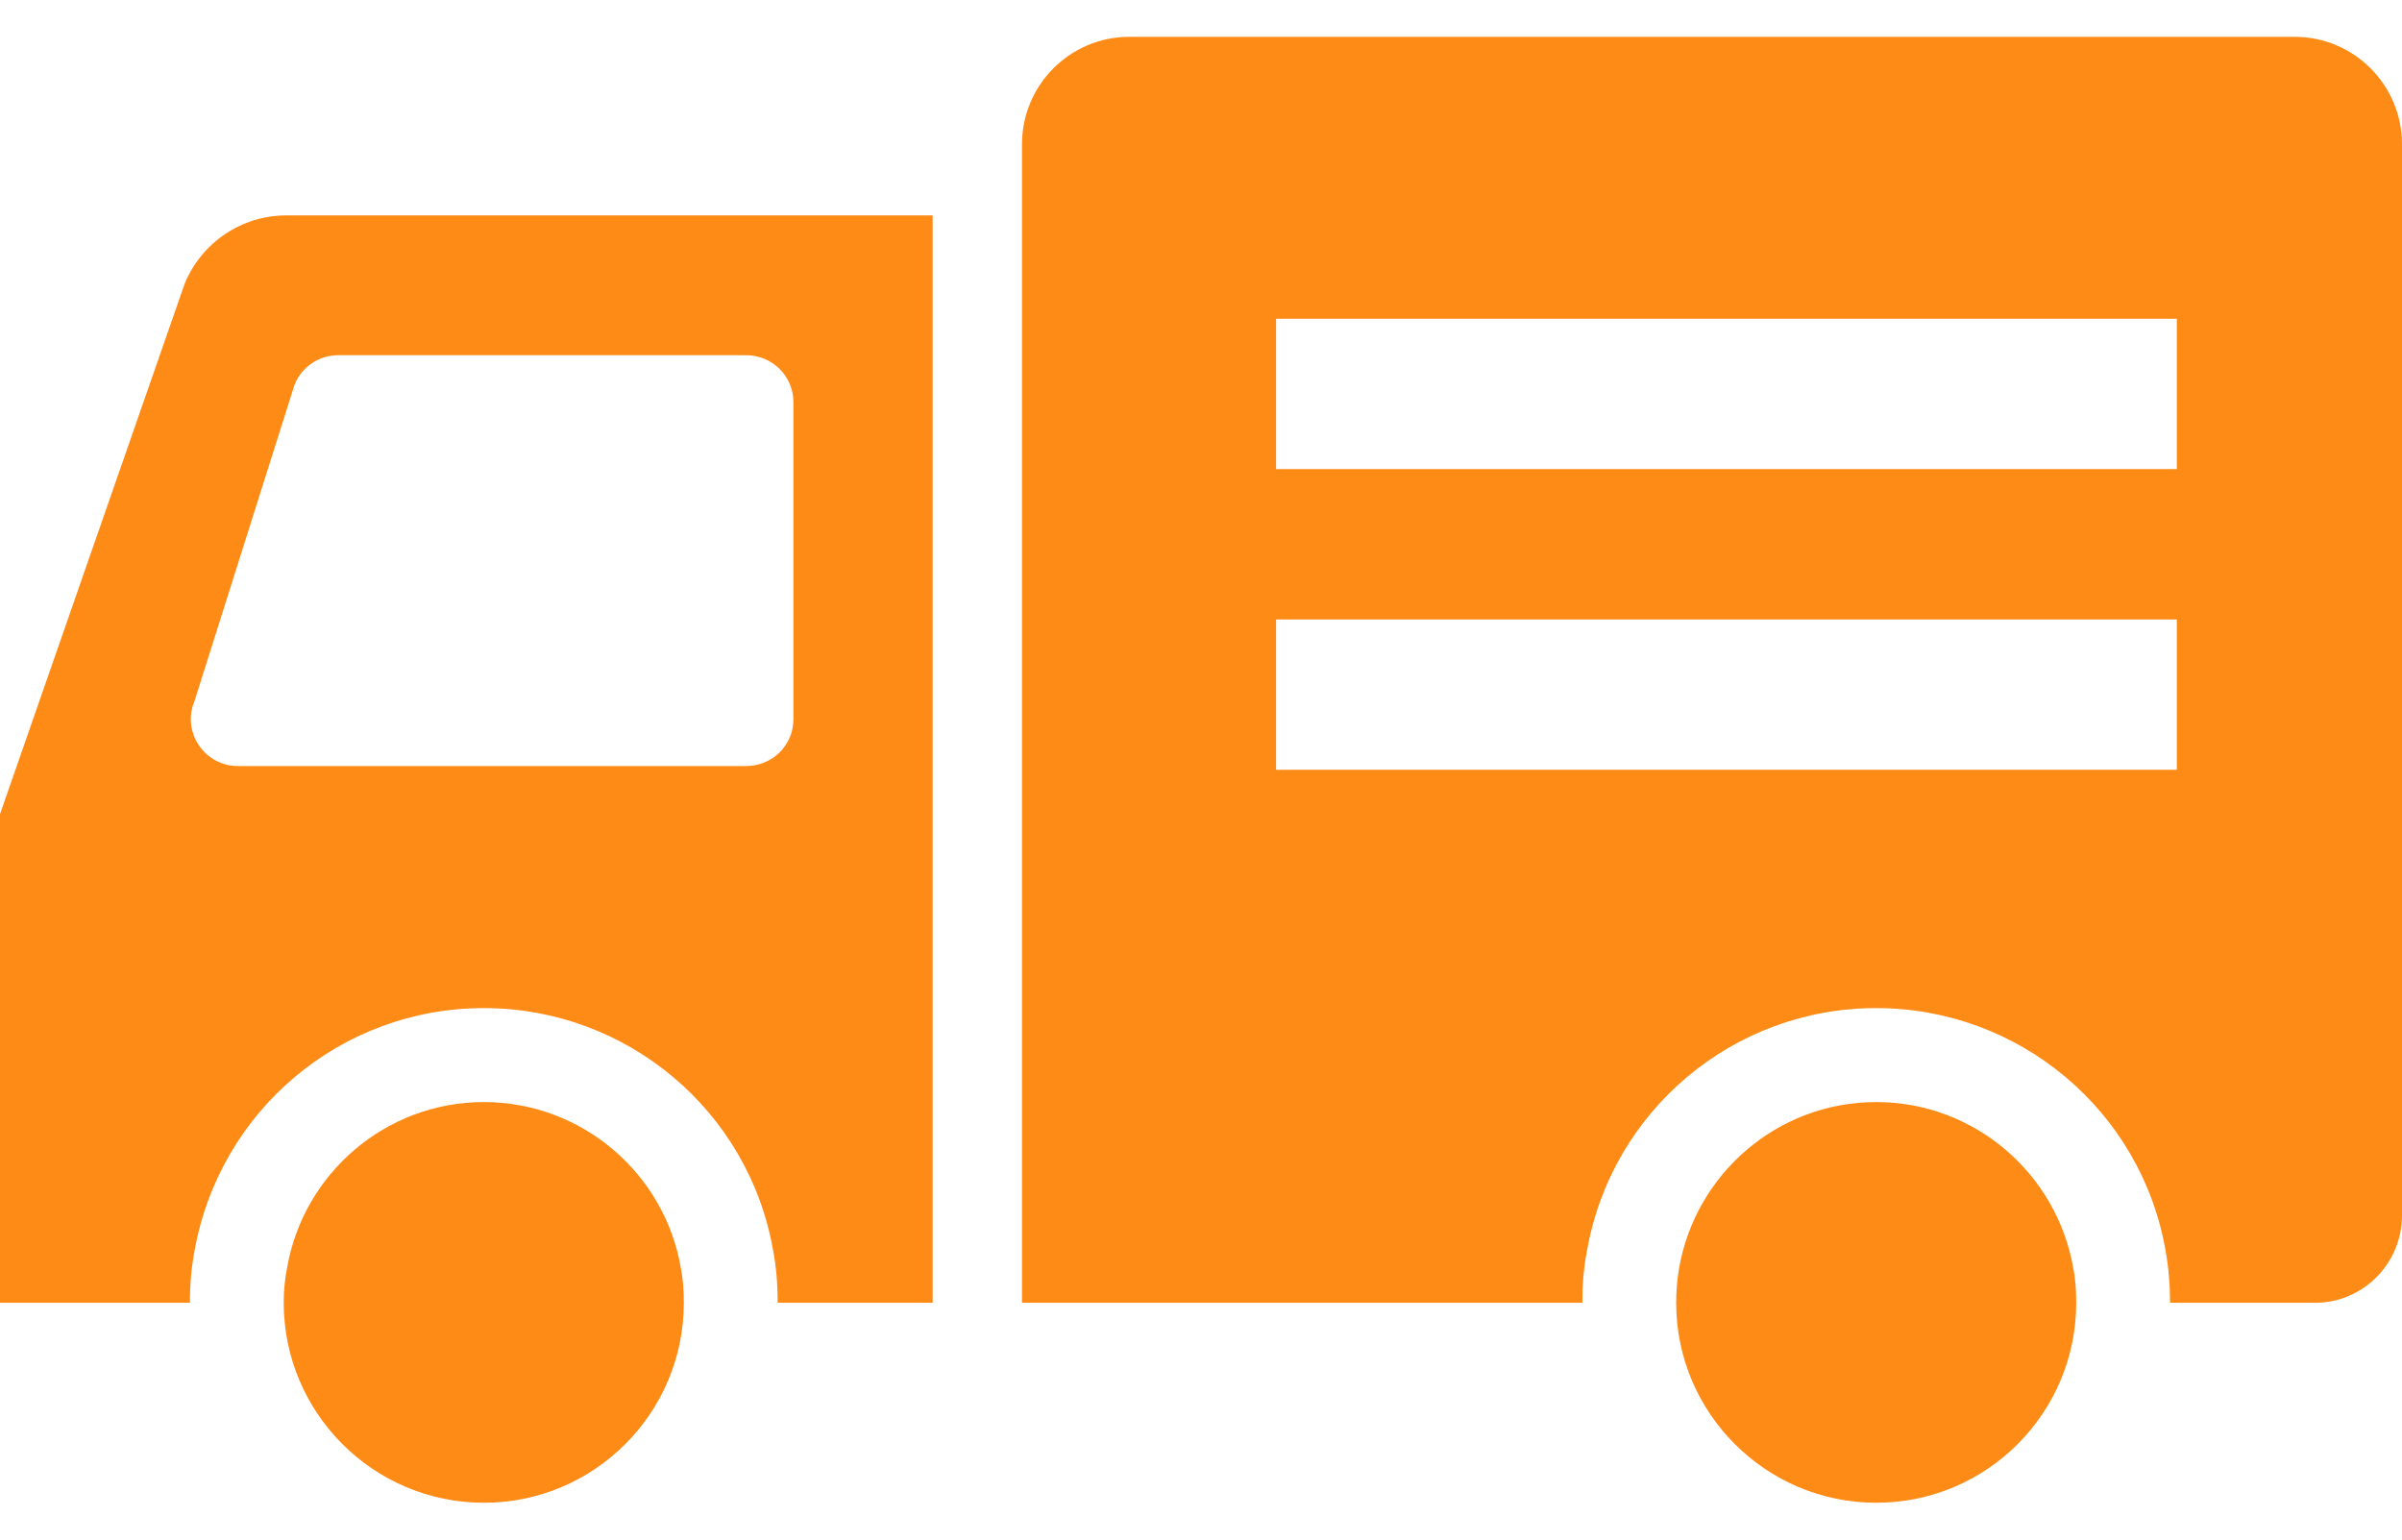
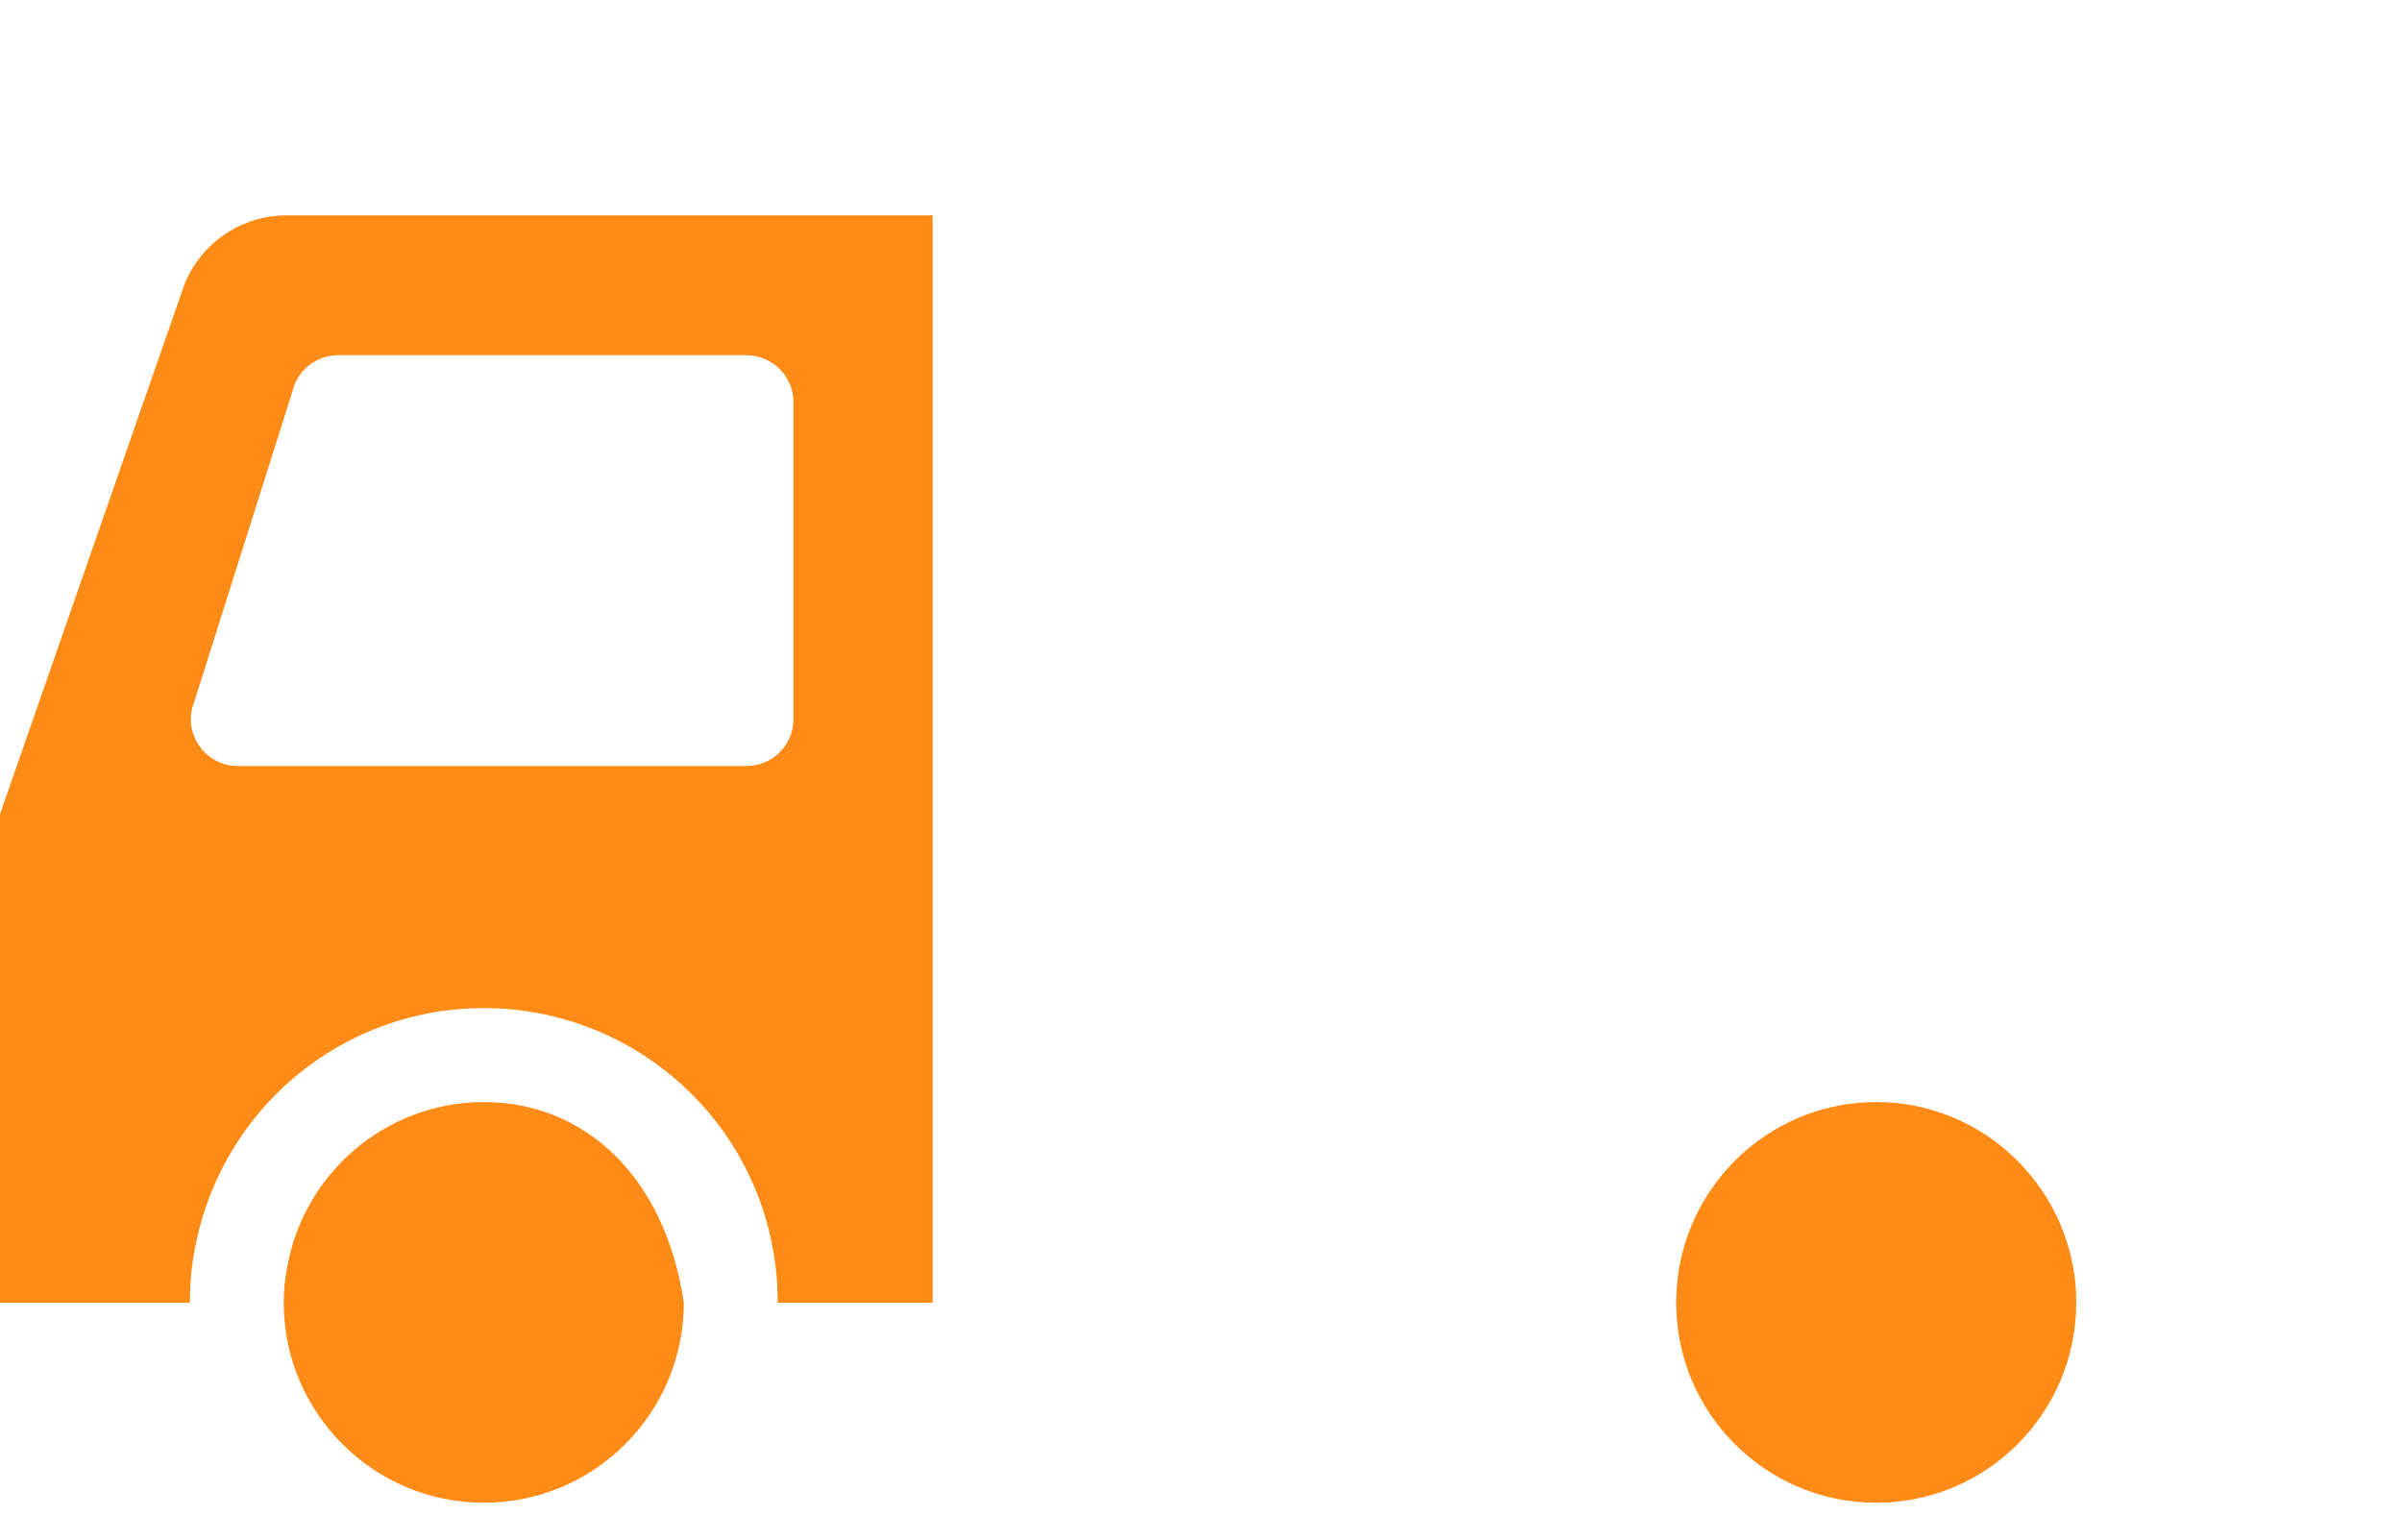
<svg xmlns="http://www.w3.org/2000/svg" width="78" height="50" viewBox="0 0 78 50" fill="none">
-   <path d="M74.514 1.196H36.672C34.746 1.196 33.187 2.759 33.187 4.688V42.31H51.234L51.346 42.31V42.31H51.383C51.383 41.724 51.431 41.15 51.529 40.649C52.321 36.072 56.282 32.739 60.925 32.739C65.569 32.739 69.53 36.072 70.322 40.613C70.419 41.15 70.468 41.724 70.468 42.31H75.172C76.733 42.31 78 41.04 78 39.465V4.688C78 2.759 76.44 1.196 74.514 1.196ZM70.688 10.352V15.234H41.438V10.352H70.688ZM41.438 20.117H70.688V25H41.438V20.117Z" fill="#FF8B17" />
  <path d="M5.996 9.216L0 26.44V42.31H6.093L6.13 42.31V42.31H6.167C6.167 41.724 6.216 41.15 6.313 40.649C7.117 36.072 11.066 32.739 15.71 32.739C20.353 32.739 24.314 36.072 25.106 40.613C25.204 41.126 25.253 41.675 25.253 42.31H30.286V6.995H9.299C7.849 6.995 6.545 7.874 5.996 9.216ZM25.765 23.352C25.765 24.206 25.082 24.878 24.229 24.878H7.727C6.642 24.878 5.899 23.779 6.313 22.778L9.567 12.488C9.799 11.914 10.359 11.536 10.981 11.536H24.229C25.082 11.536 25.765 12.219 25.765 13.062V23.352Z" fill="#FF8B17" />
-   <path d="M15.71 35.791C12.517 35.791 9.848 38.123 9.323 41.174C9.25 41.528 9.214 41.919 9.214 42.31C9.214 45.886 12.126 48.804 15.71 48.804C19.305 48.804 22.206 45.886 22.206 42.31C22.206 41.919 22.181 41.528 22.108 41.174C21.584 38.123 18.915 35.791 15.71 35.791Z" fill="#FF8B17" />
+   <path d="M15.71 35.791C12.517 35.791 9.848 38.123 9.323 41.174C9.25 41.528 9.214 41.919 9.214 42.31C9.214 45.886 12.126 48.804 15.71 48.804C19.305 48.804 22.206 45.886 22.206 42.31C21.584 38.123 18.915 35.791 15.71 35.791Z" fill="#FF8B17" />
  <path d="M60.925 35.791C57.72 35.791 55.063 38.123 54.527 41.174C54.466 41.528 54.43 41.919 54.43 42.31C54.43 45.886 57.342 48.804 60.925 48.804C64.521 48.804 67.421 45.886 67.421 42.31C67.421 41.919 67.397 41.528 67.324 41.174C66.787 38.123 64.131 35.791 60.925 35.791Z" fill="#FF8B17" />
</svg>